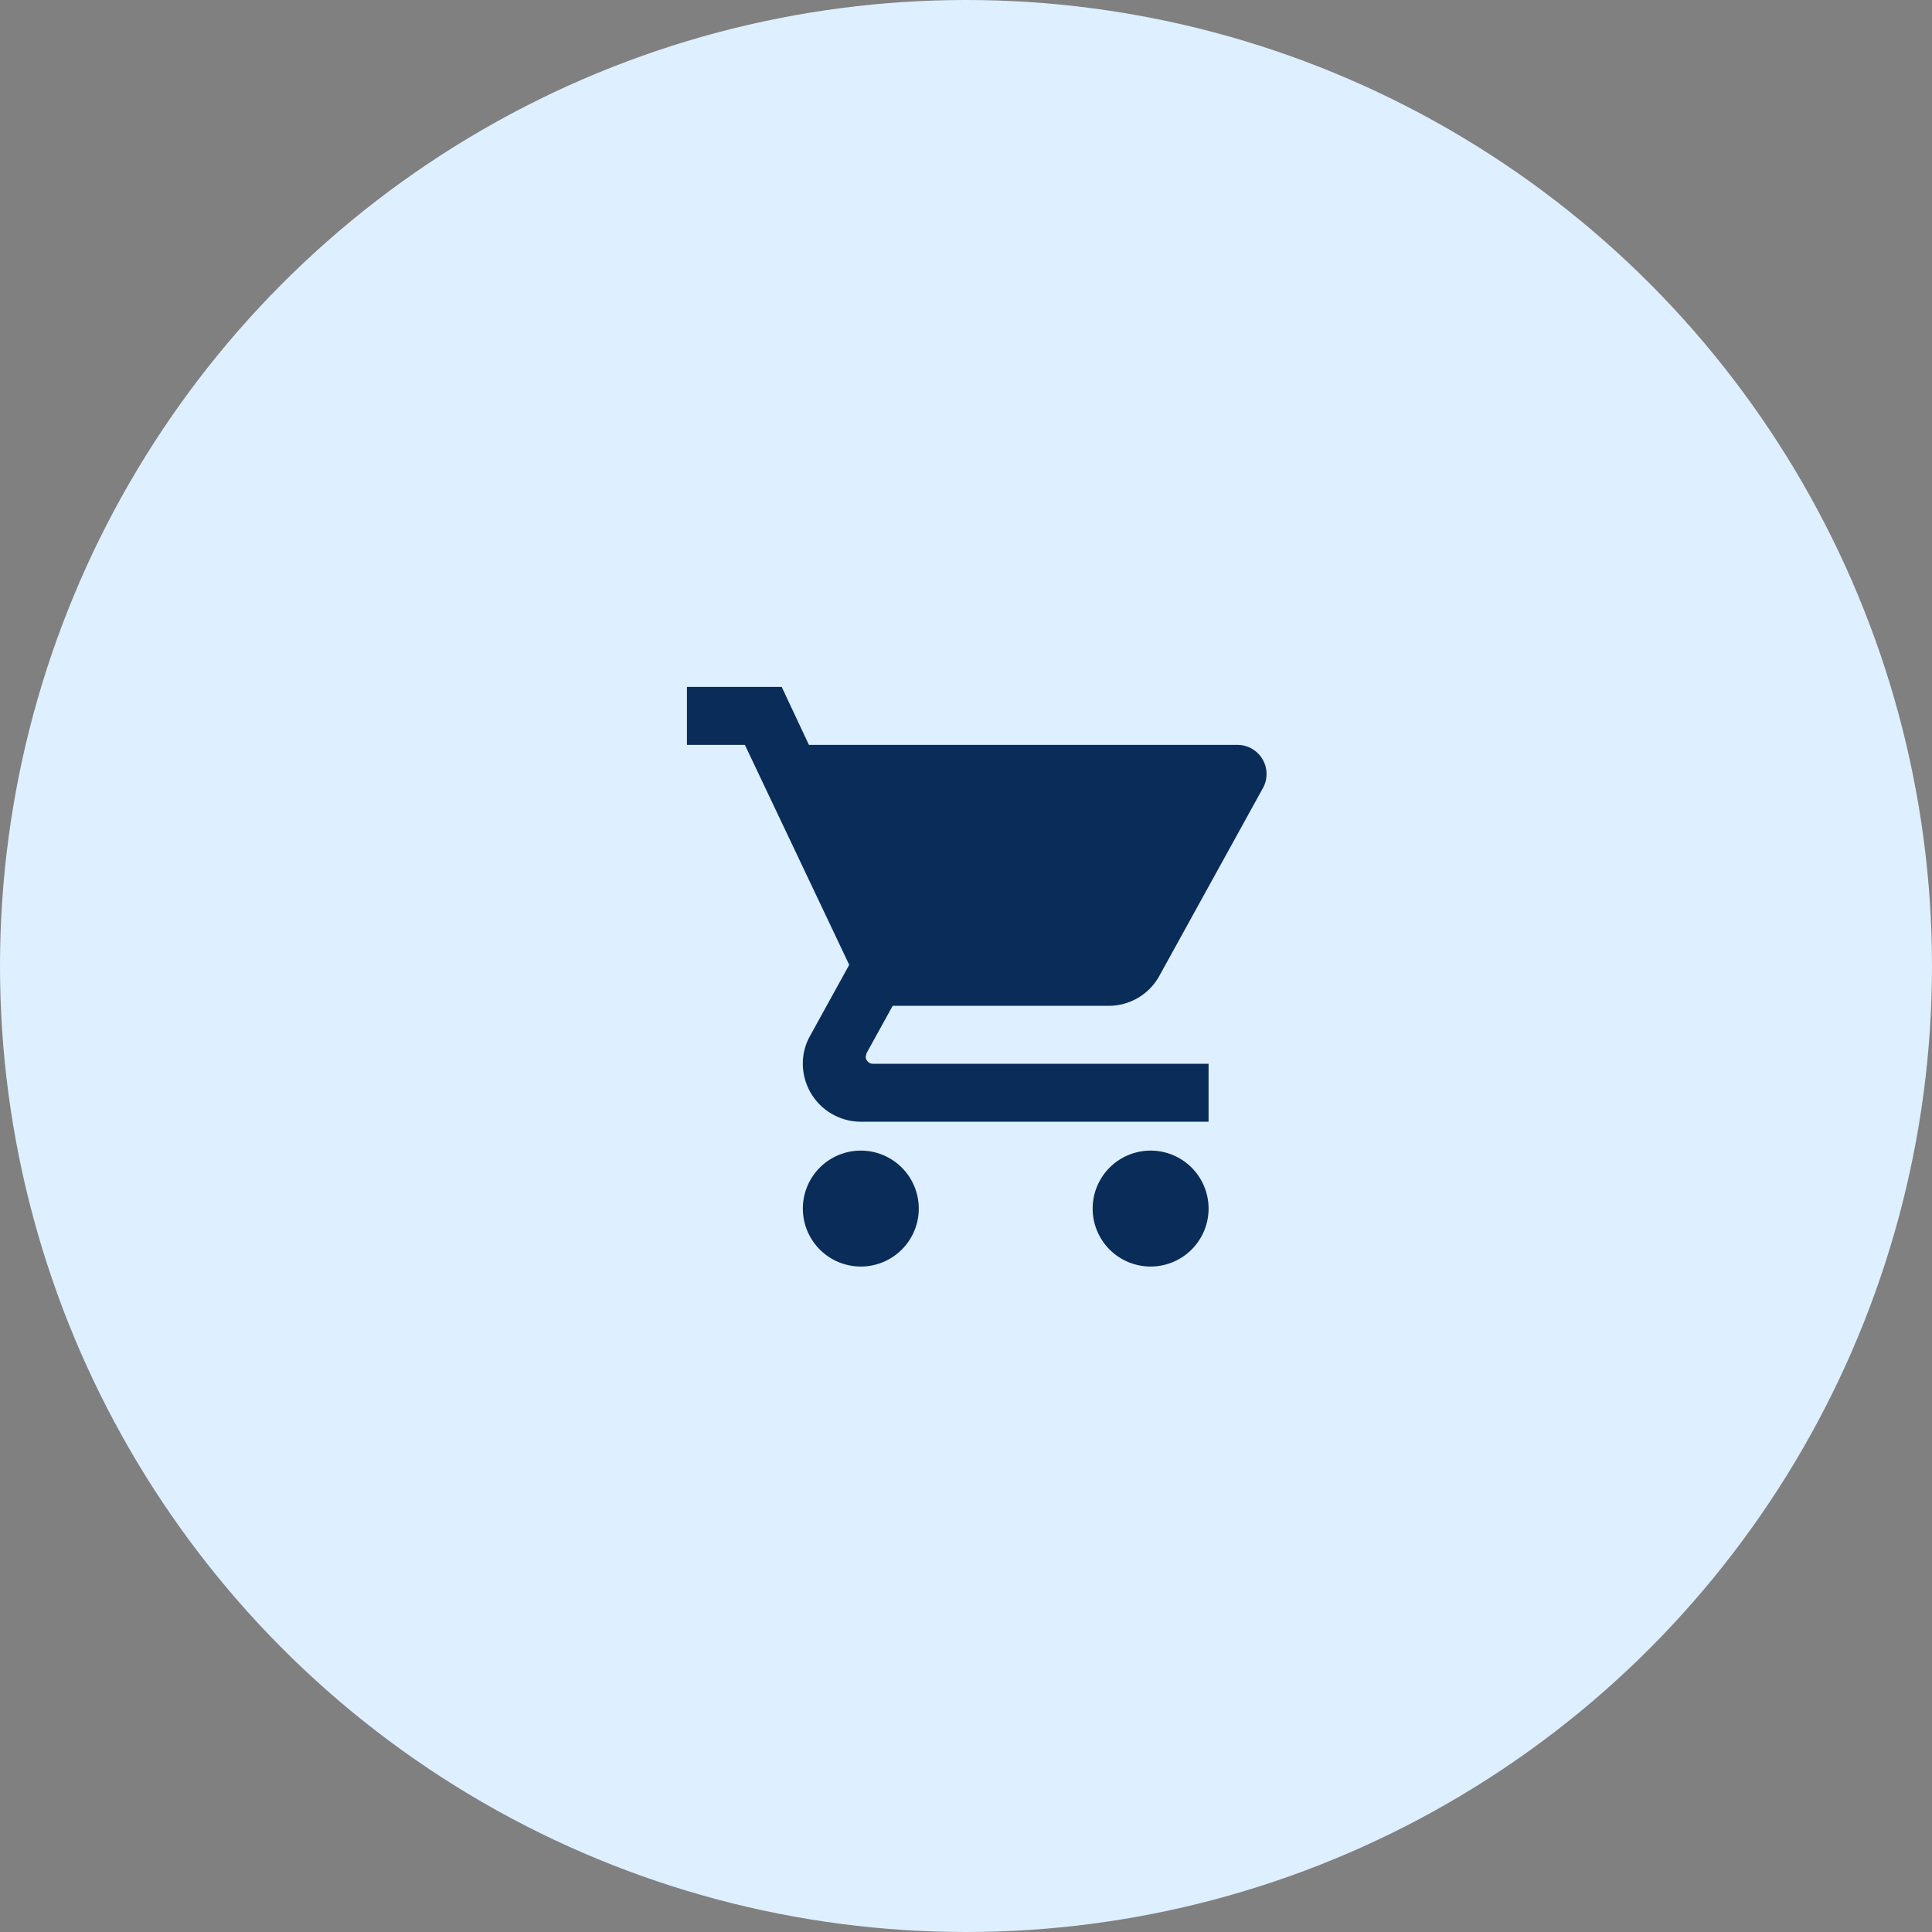
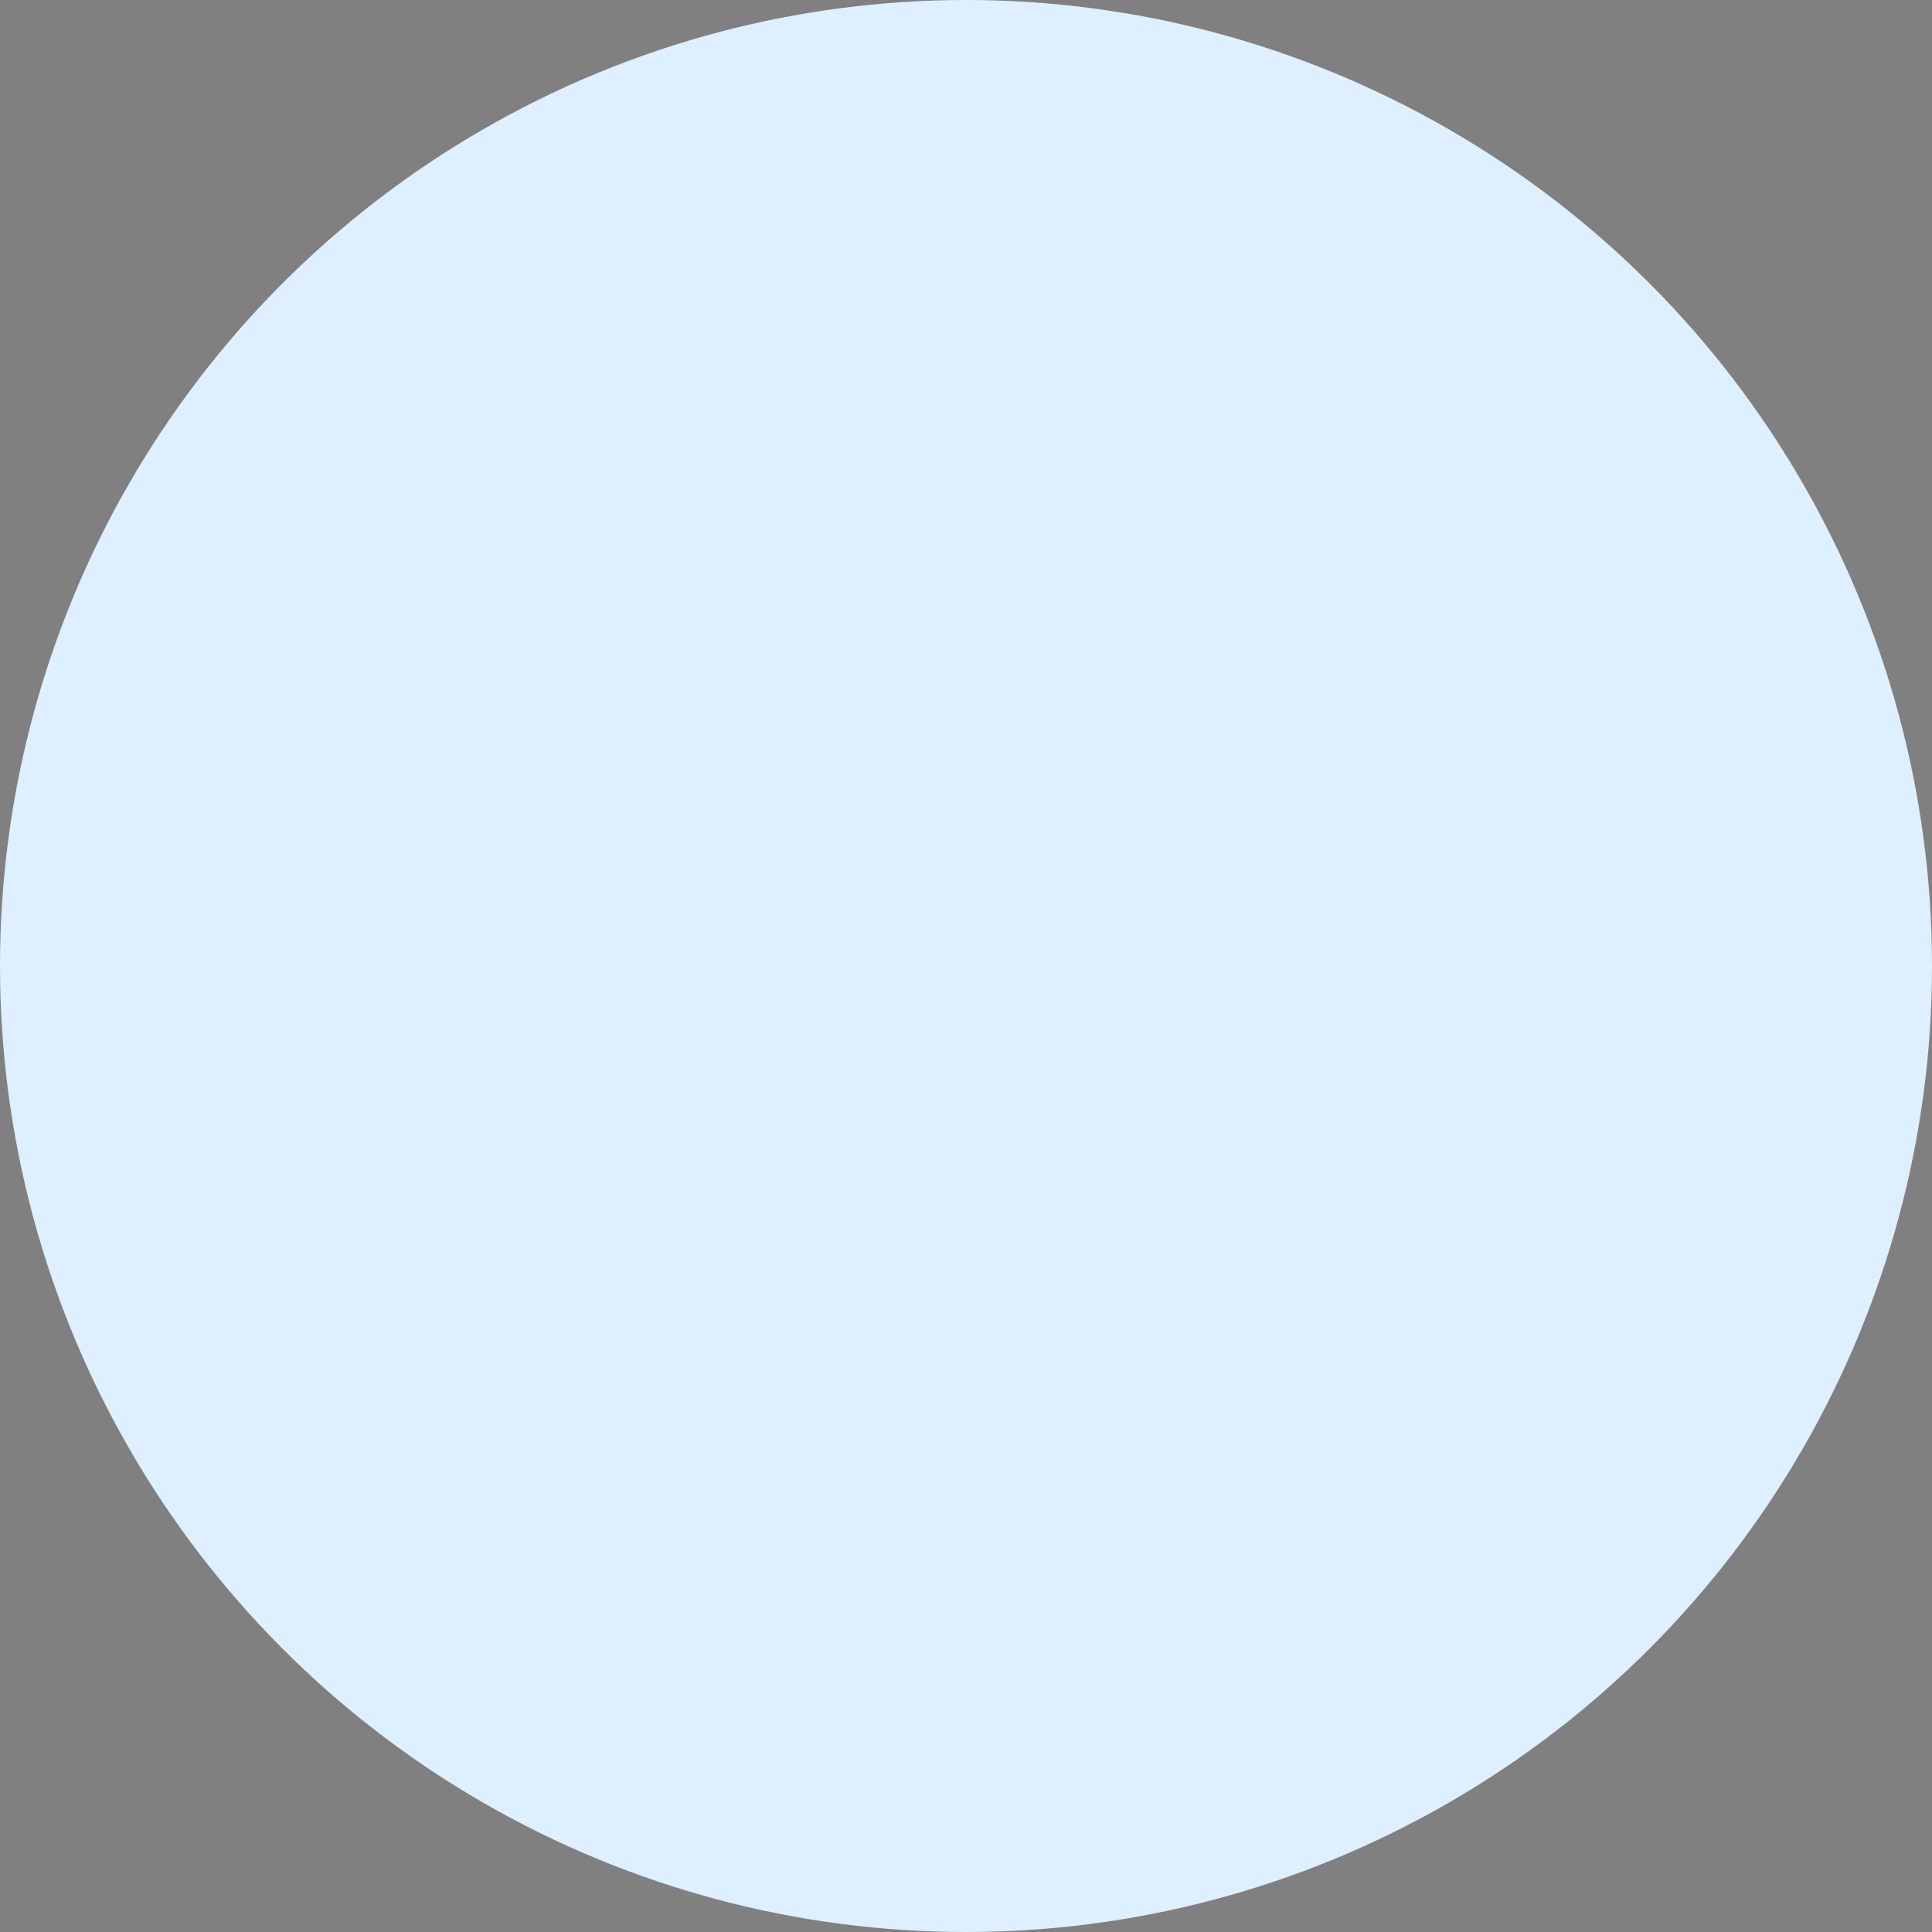
<svg xmlns="http://www.w3.org/2000/svg" width="90" height="90" viewBox="0 0 90 90">
  <rect x="0" y="0" width="90" height="90" fill="#808080" stroke="none" />
  <g id="Group_4483" data-name="Group 4483" transform="translate(-891 -360)">
    <circle id="Ellipse_17" data-name="Ellipse 17" cx="45" cy="45" r="45" transform="translate(891 360)" fill="#deefff" />
-     <path id="Icon_material-shopping-cart" data-name="Icon material-shopping-cart" d="M9.6,24.6a2.7,2.7,0,1,0,2.7,2.7A2.7,2.7,0,0,0,9.6,24.6ZM1.5,3V5.7H4.2L9.06,15.946,7.237,19.254a2.61,2.61,0,0,0-.338,1.3,2.708,2.708,0,0,0,2.7,2.7H25.8v-2.7H10.167a.334.334,0,0,1-.338-.337l.041-.162,1.215-2.2H21.142a2.687,2.687,0,0,0,2.362-1.39L28.338,7.7A1.319,1.319,0,0,0,28.5,7.05,1.354,1.354,0,0,0,27.15,5.7H7.183L5.915,3ZM23.1,24.6a2.7,2.7,0,1,0,2.7,2.7A2.7,2.7,0,0,0,23.1,24.6Z" transform="translate(921.5 389)" fill="#092d58" />
  </g>
</svg>